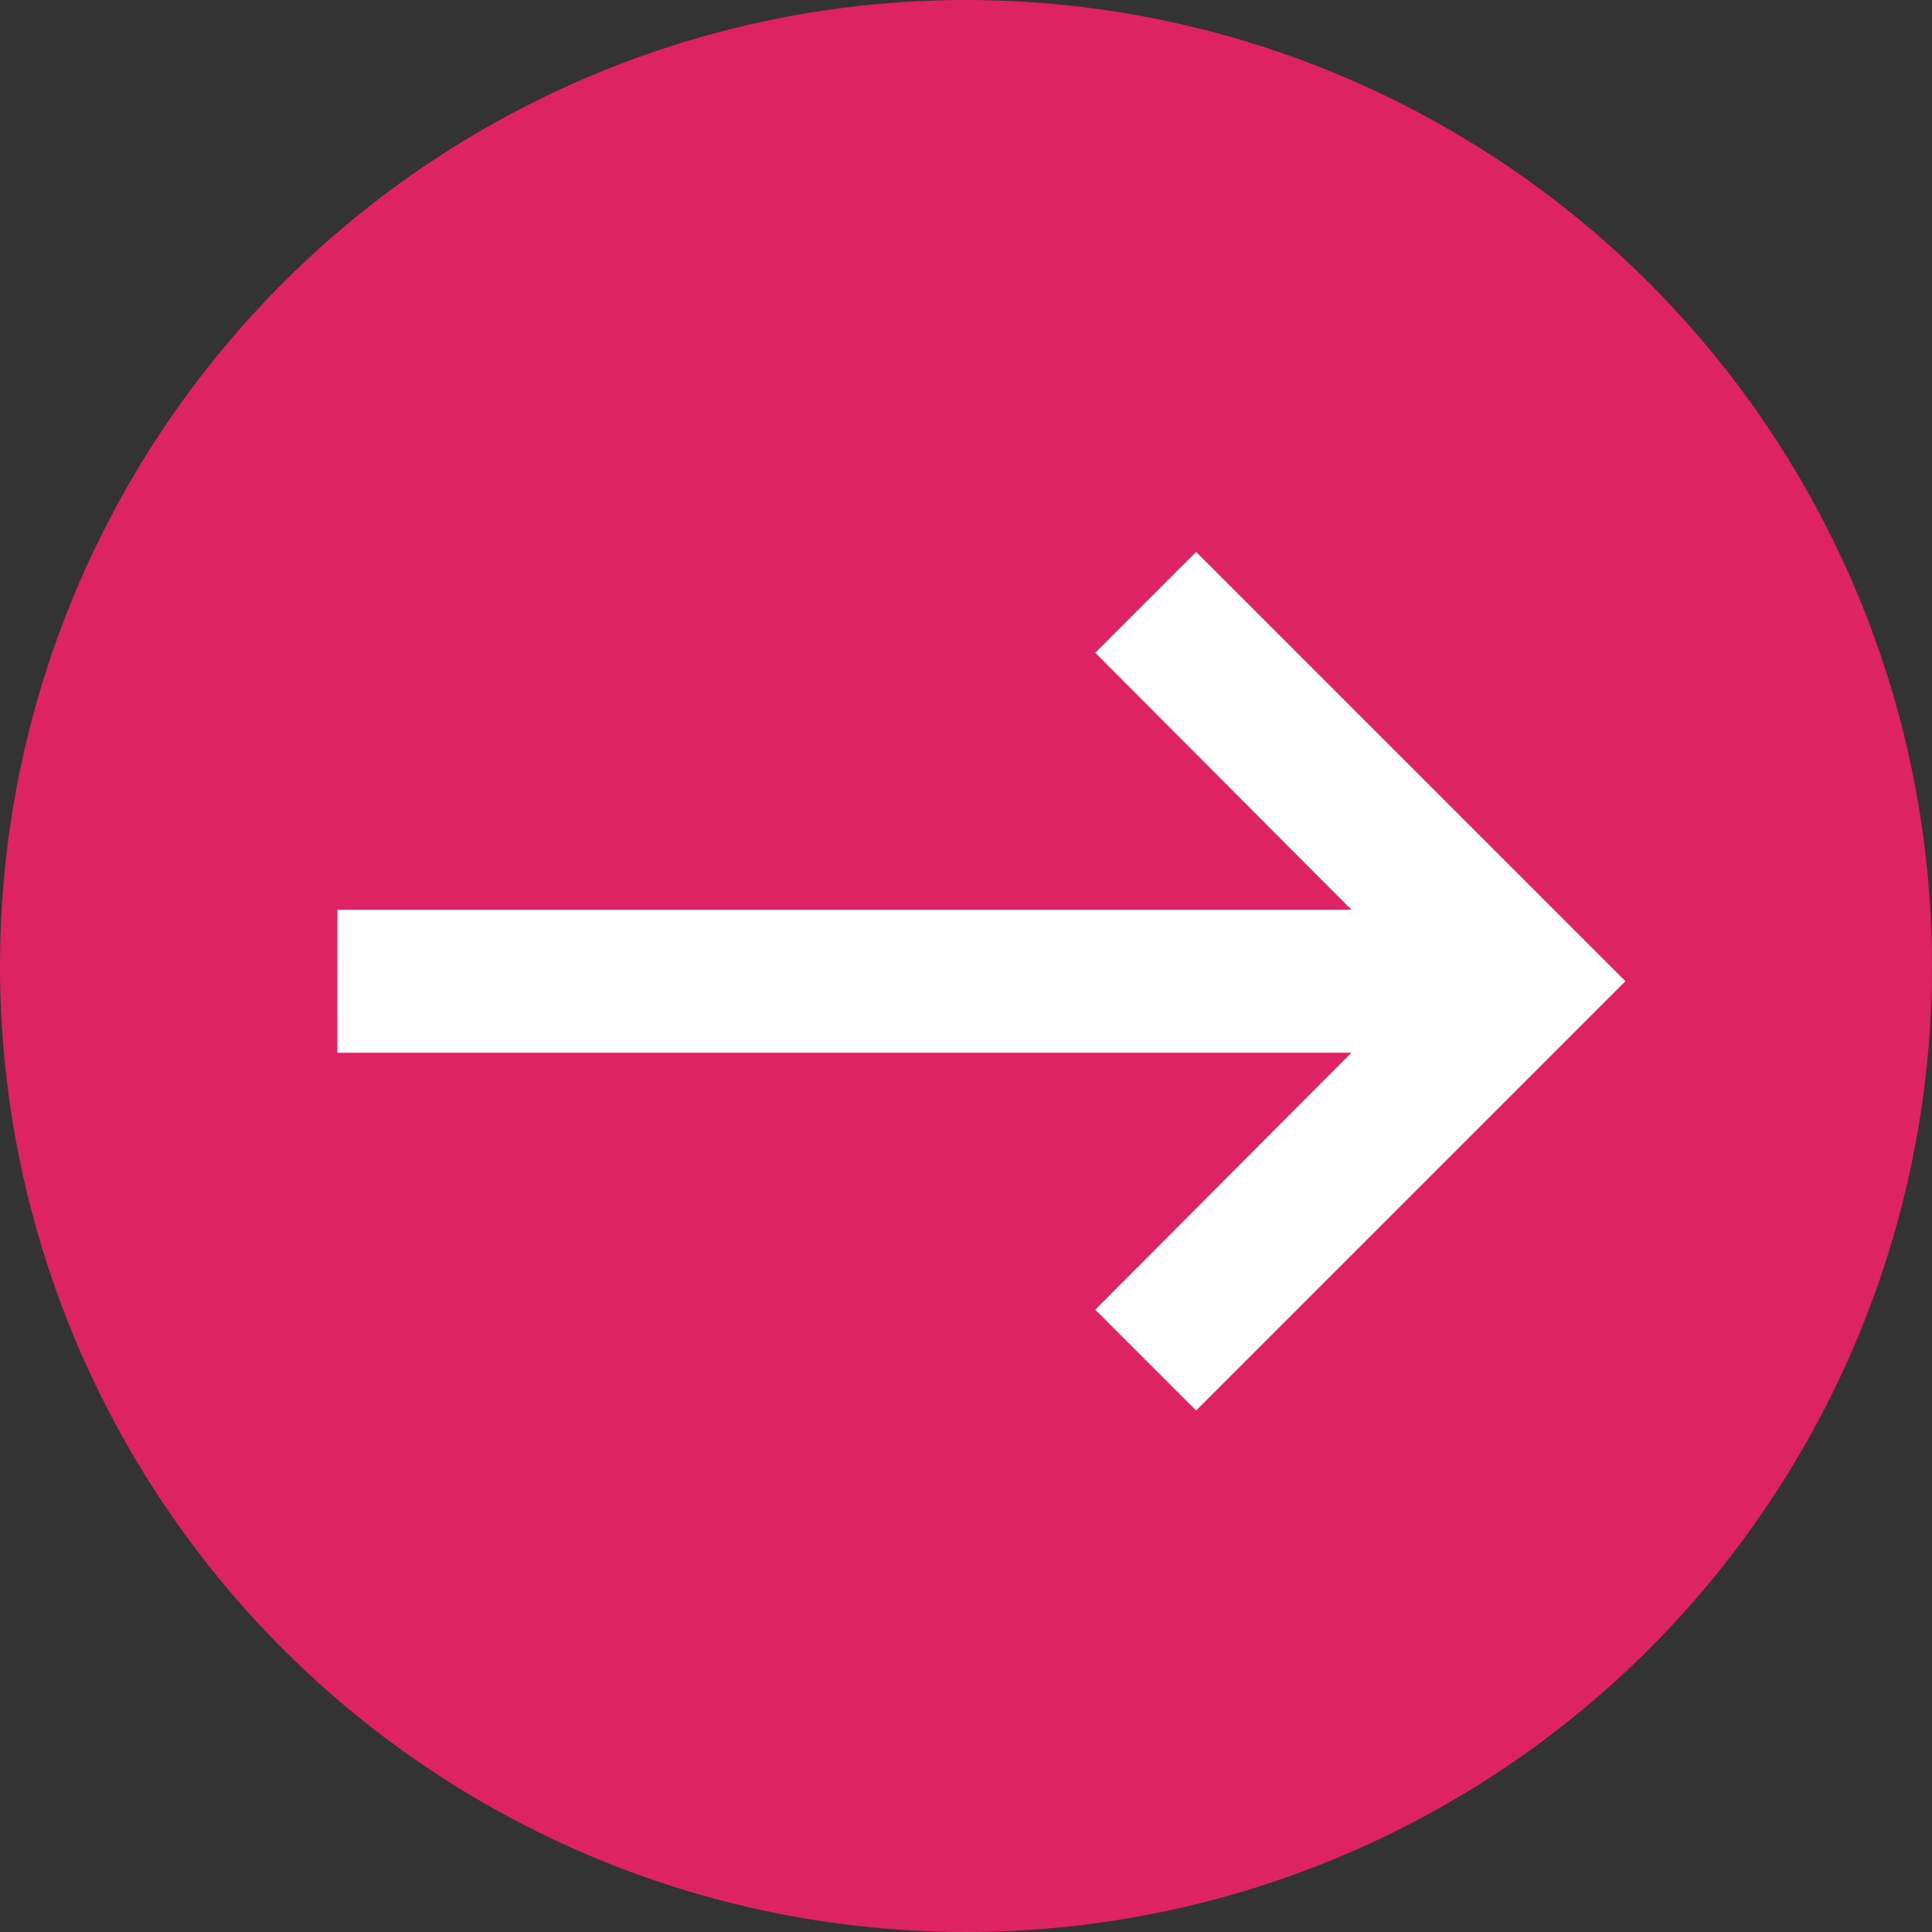
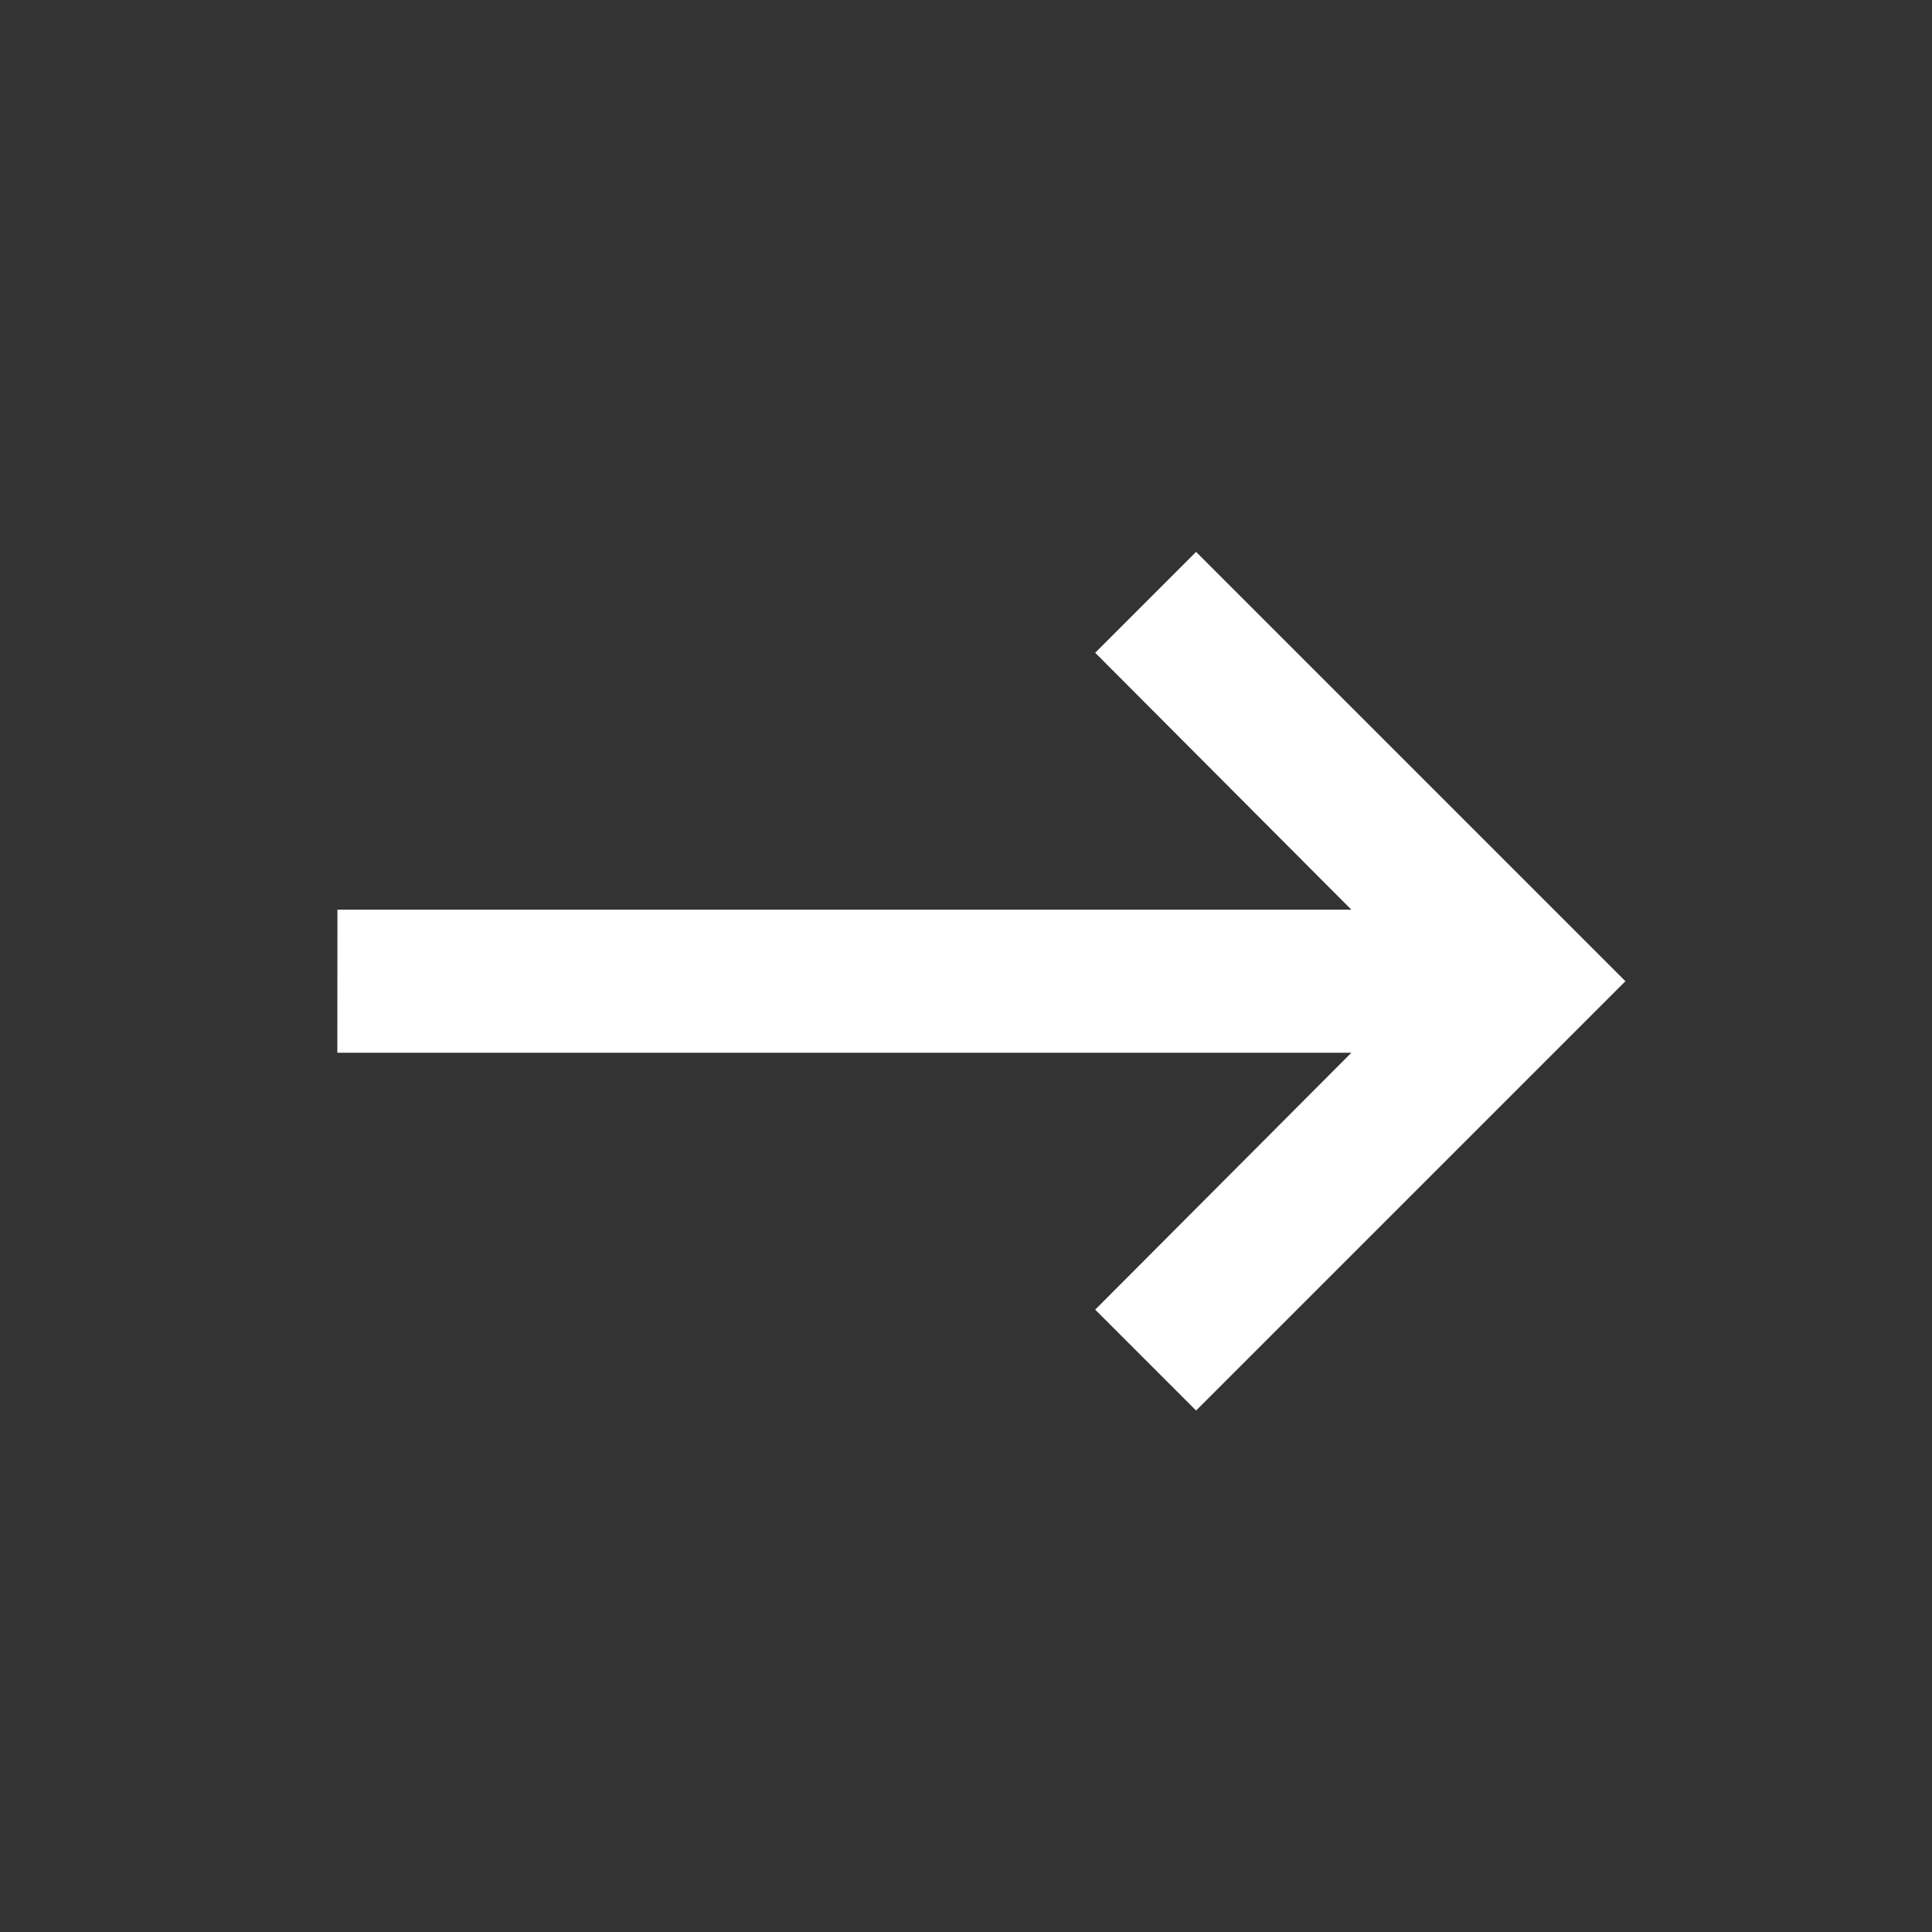
<svg xmlns="http://www.w3.org/2000/svg" width="63" height="63" viewBox="0 0 63 63">
  <rect x="0" y="0" width="63" height="63" fill="#333333" stroke="none" />
  <g id="그룹_18938" data-name="그룹 18938" transform="translate(-622 -956)">
-     <circle id="타원_75" data-name="타원 75" cx="31.5" cy="31.5" r="31.5" transform="translate(622 956)" fill="#de2363" />
    <g id="그룹_18937" data-name="그룹 18937" transform="translate(903 5573) rotate(180)">
-       <path id="패스_7668" data-name="패스 7668" d="M528.366-150.6H495.3l8.353-8.377-3.29-3.29-14,14,14,14,3.29-3.29-8.353-8.377h33.063Z" transform="translate(-258.366 4733.271)" fill="#fff" />
+       <path id="패스_7668" data-name="패스 7668" d="M528.366-150.6H495.3l8.353-8.377-3.29-3.29-14,14,14,14,3.29-3.29-8.353-8.377h33.063" transform="translate(-258.366 4733.271)" fill="#fff" />
      <path id="패스_7667" data-name="패스 7667" d="M479.366-176.272h56v56h-56Z" transform="translate(-258.366 4733.271)" fill="none" opacity="0.5" />
    </g>
  </g>
</svg>